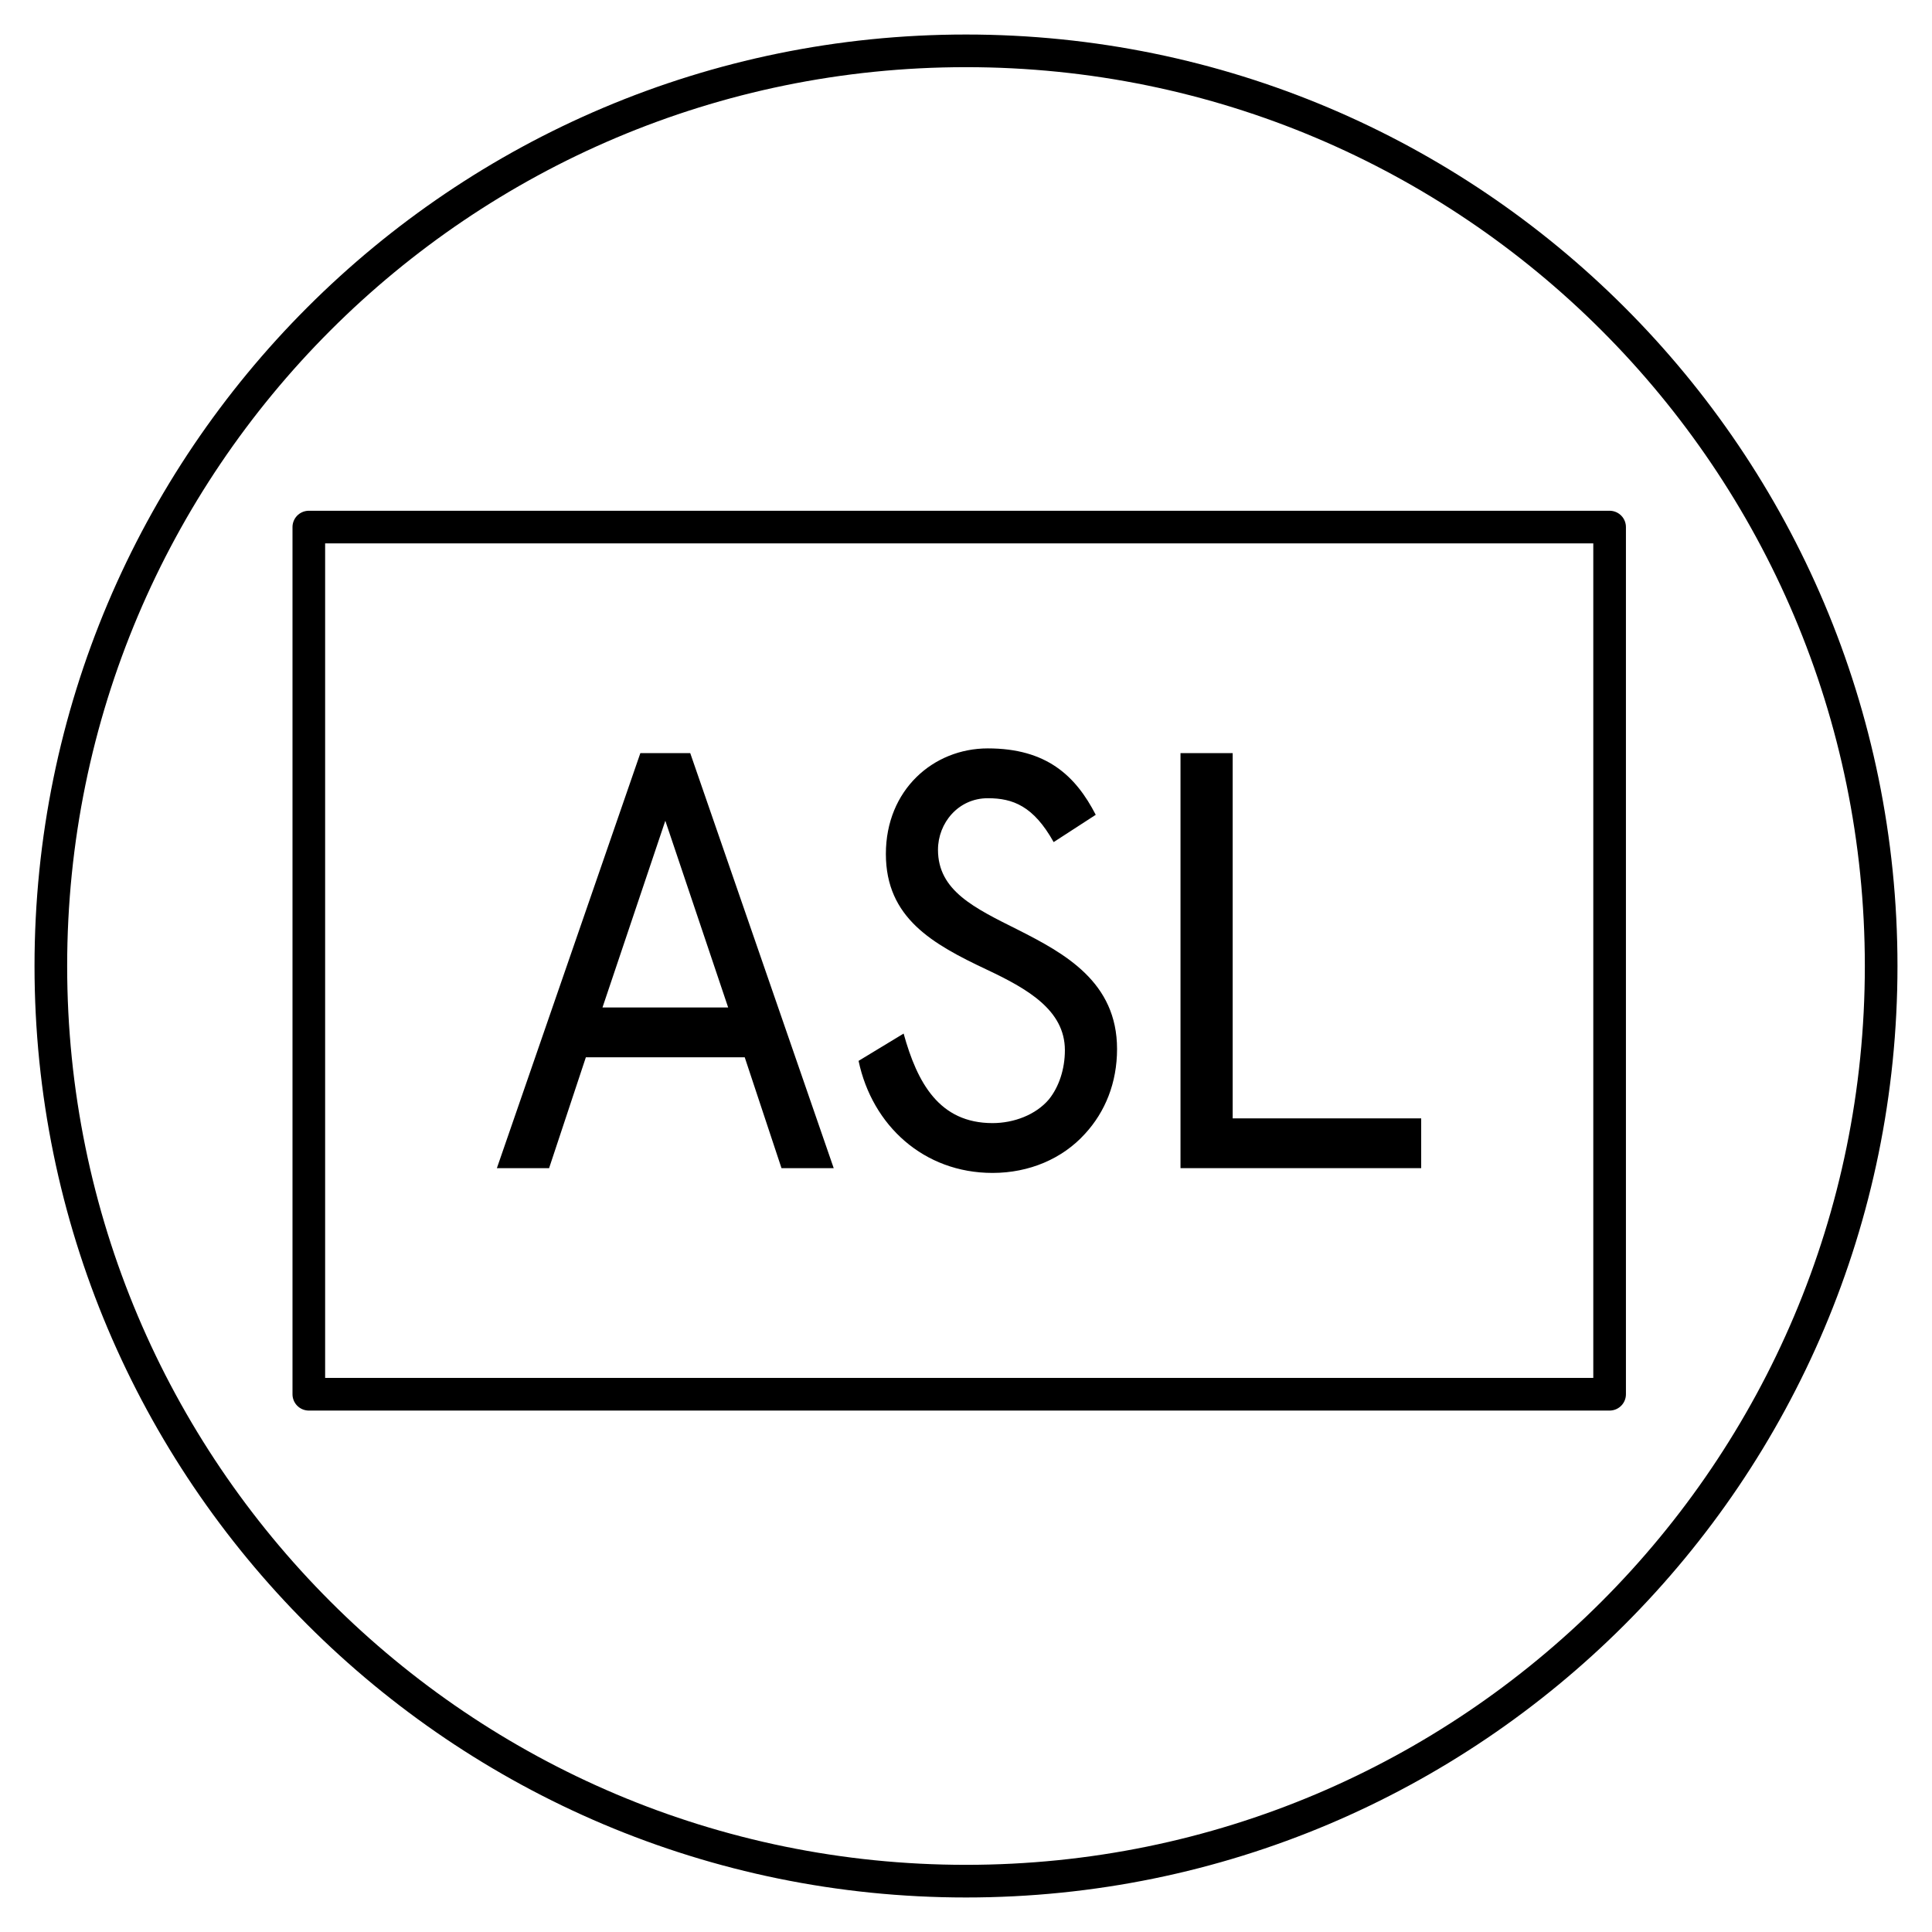
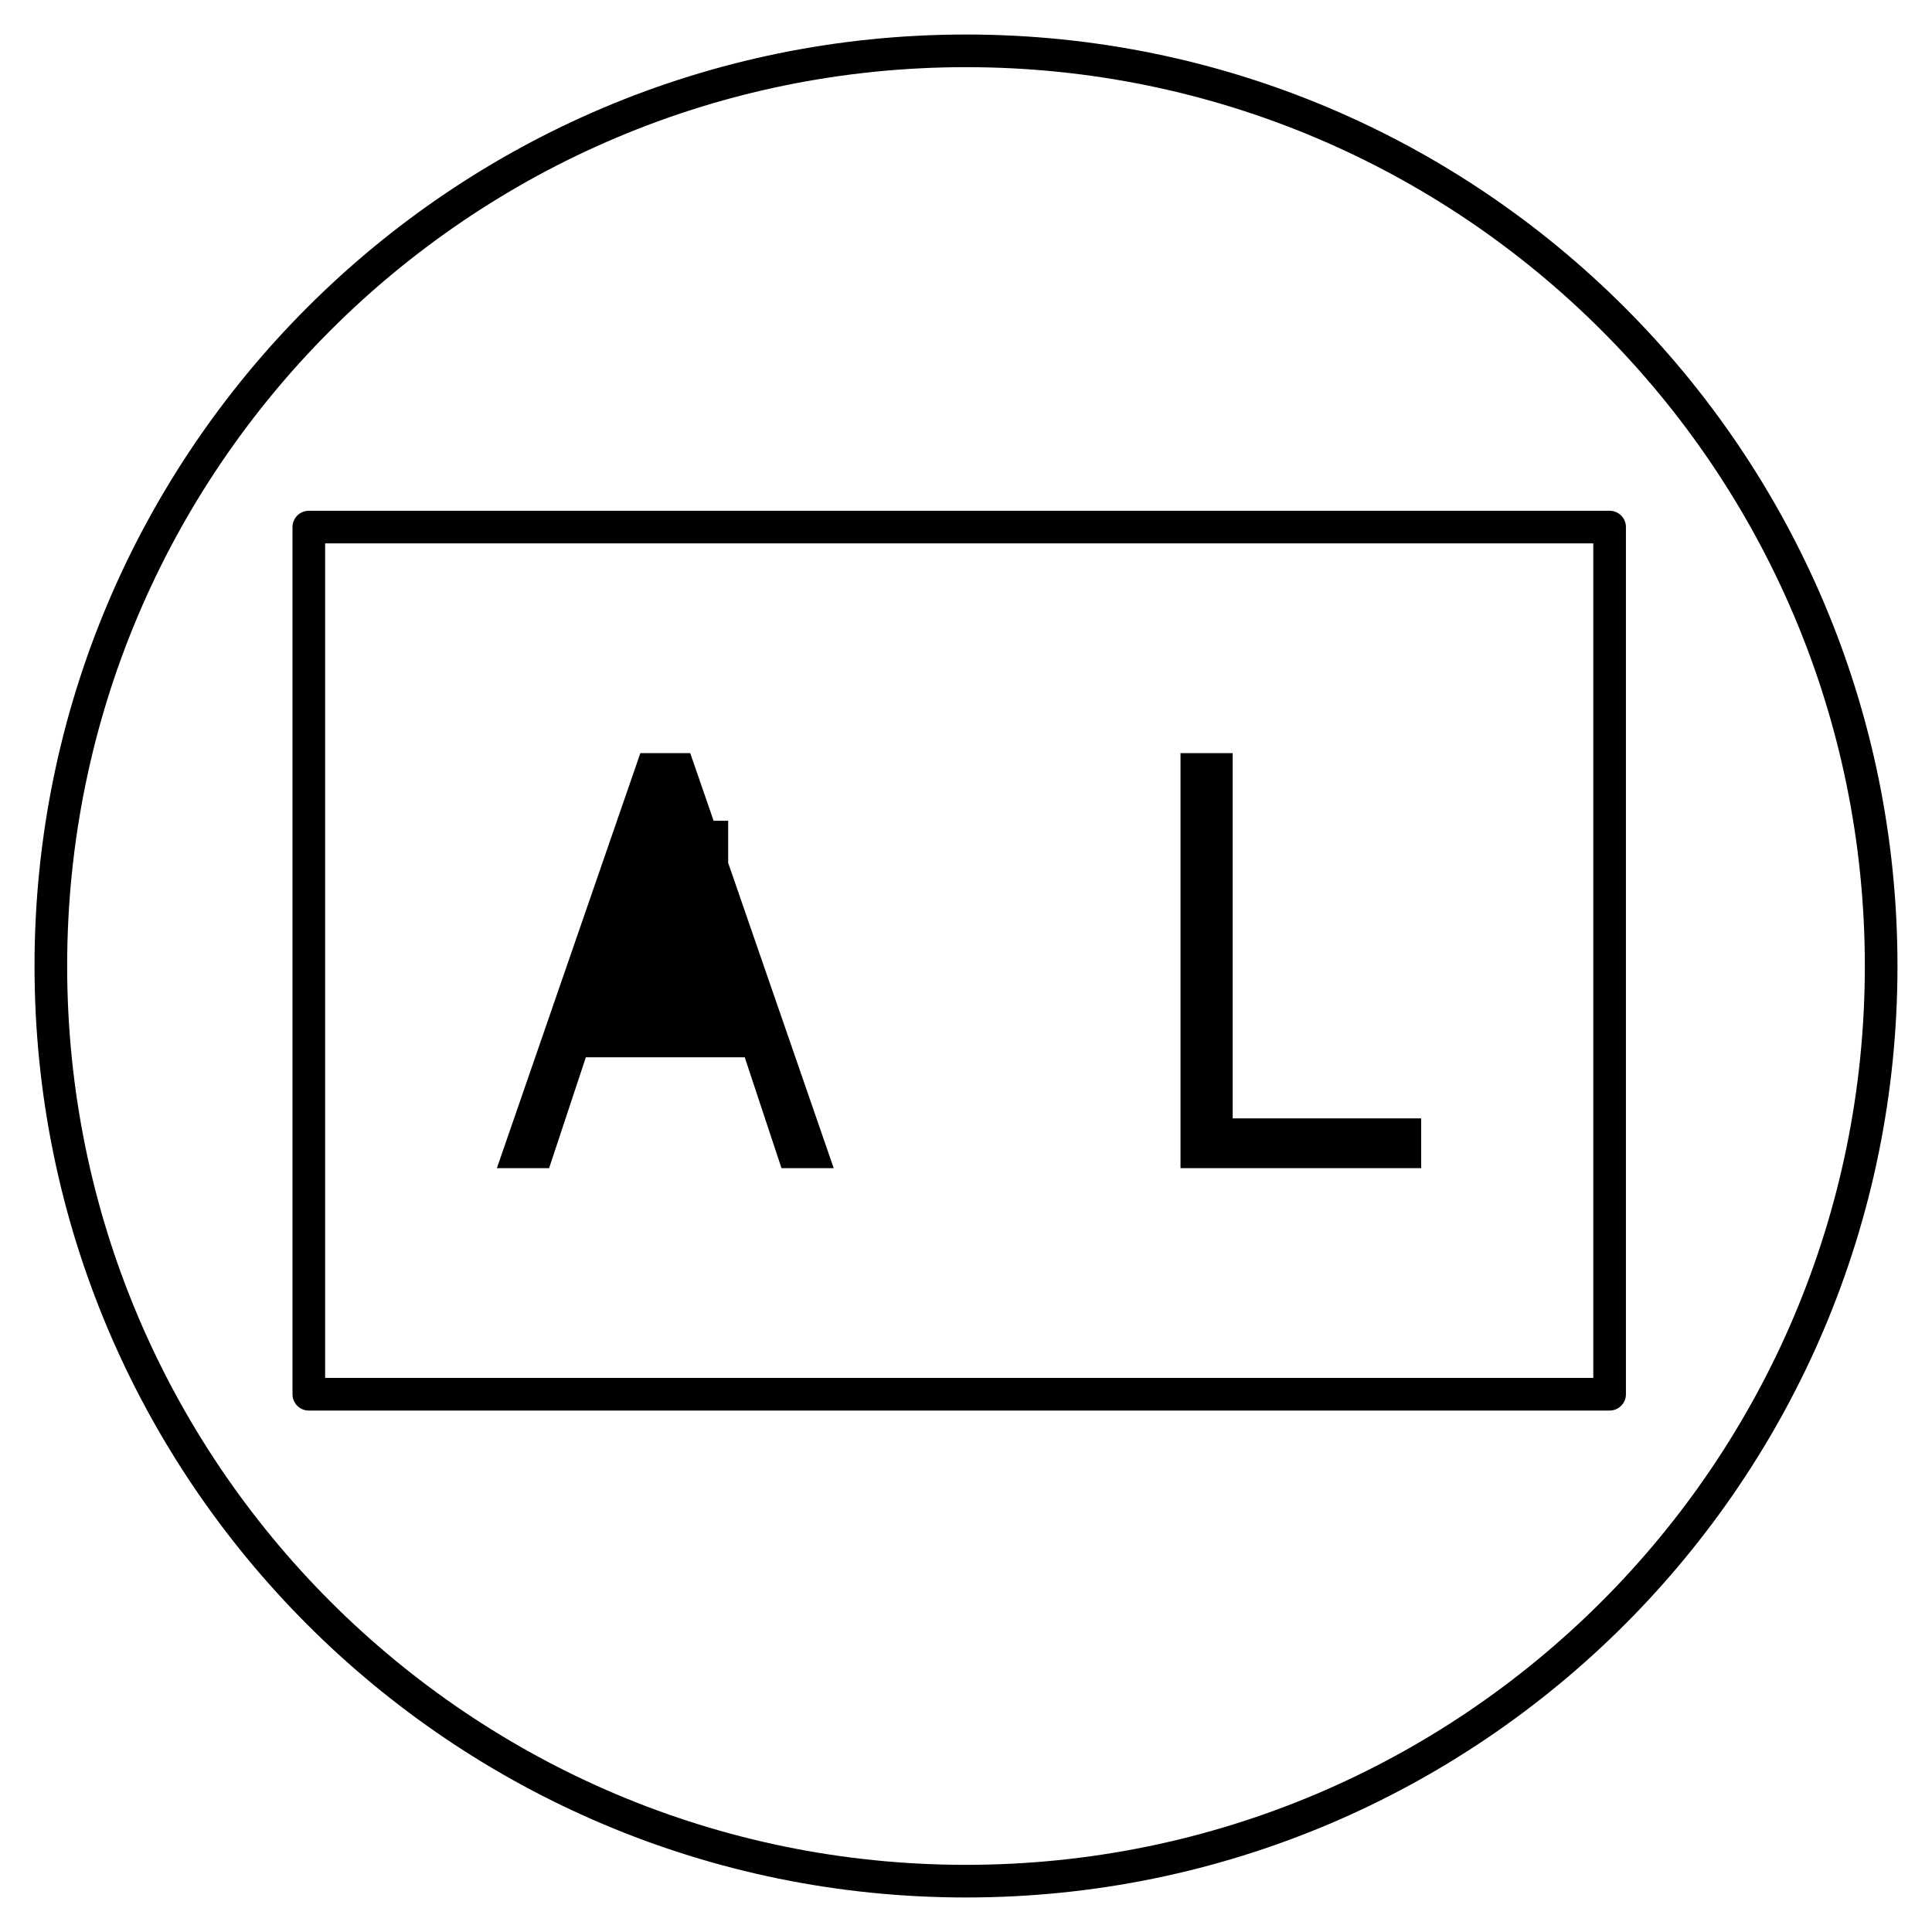
<svg xmlns="http://www.w3.org/2000/svg" width="38" height="38" fill="none">
-   <path d="M12.596 14.813H13.576L16.398 22.976H15.371L14.648 20.796H11.523L10.8 22.976H9.773L12.595 14.813H12.596ZM14.322 19.816L13.086 16.143L11.85 19.816H14.322H14.322Z" fill="currentColor" />
-   <path d="M20.724 16.563C20.327 15.851 19.919 15.7 19.429 15.7C18.846 15.7 18.449 16.19 18.449 16.714C18.449 17.519 19.161 17.857 20.023 18.288C20.945 18.755 21.971 19.315 21.971 20.633C21.971 21.297 21.738 21.869 21.341 22.3C20.898 22.79 20.245 23.07 19.522 23.07C18.169 23.07 17.155 22.137 16.887 20.866L17.773 20.329C18.041 21.297 18.473 22.09 19.522 22.09C19.942 22.09 20.373 21.927 20.63 21.624C20.828 21.379 20.945 21.029 20.945 20.656C20.945 19.863 20.198 19.444 19.406 19.07C18.344 18.569 17.424 18.056 17.424 16.796C17.424 15.537 18.356 14.72 19.429 14.72C20.584 14.72 21.155 15.257 21.552 16.026L20.724 16.563H20.724Z" fill="currentColor" />
+   <path d="M12.596 14.813H13.576L16.398 22.976H15.371L14.648 20.796H11.523L10.8 22.976H9.773L12.595 14.813H12.596ZM14.322 19.816L13.086 16.143H14.322H14.322Z" fill="currentColor" />
  <path d="M24.245 14.813V21.997H27.953V22.976H23.219V14.813H24.245Z" fill="currentColor" />
  <path d="M31.659 10.367H6.074V27.423H31.659V10.367Z" stroke="currentColor" stroke-width="0.642" stroke-linecap="round" stroke-linejoin="round" />
  <path d="M19 37C28.941 37 37 28.941 37 19C37 9.059 28.941 1 19 1C9.059 1 1 9.059 1 19C1 28.941 9.059 37 19 37Z" stroke="currentColor" stroke-width="0.642" stroke-linecap="round" stroke-linejoin="round" />
</svg>